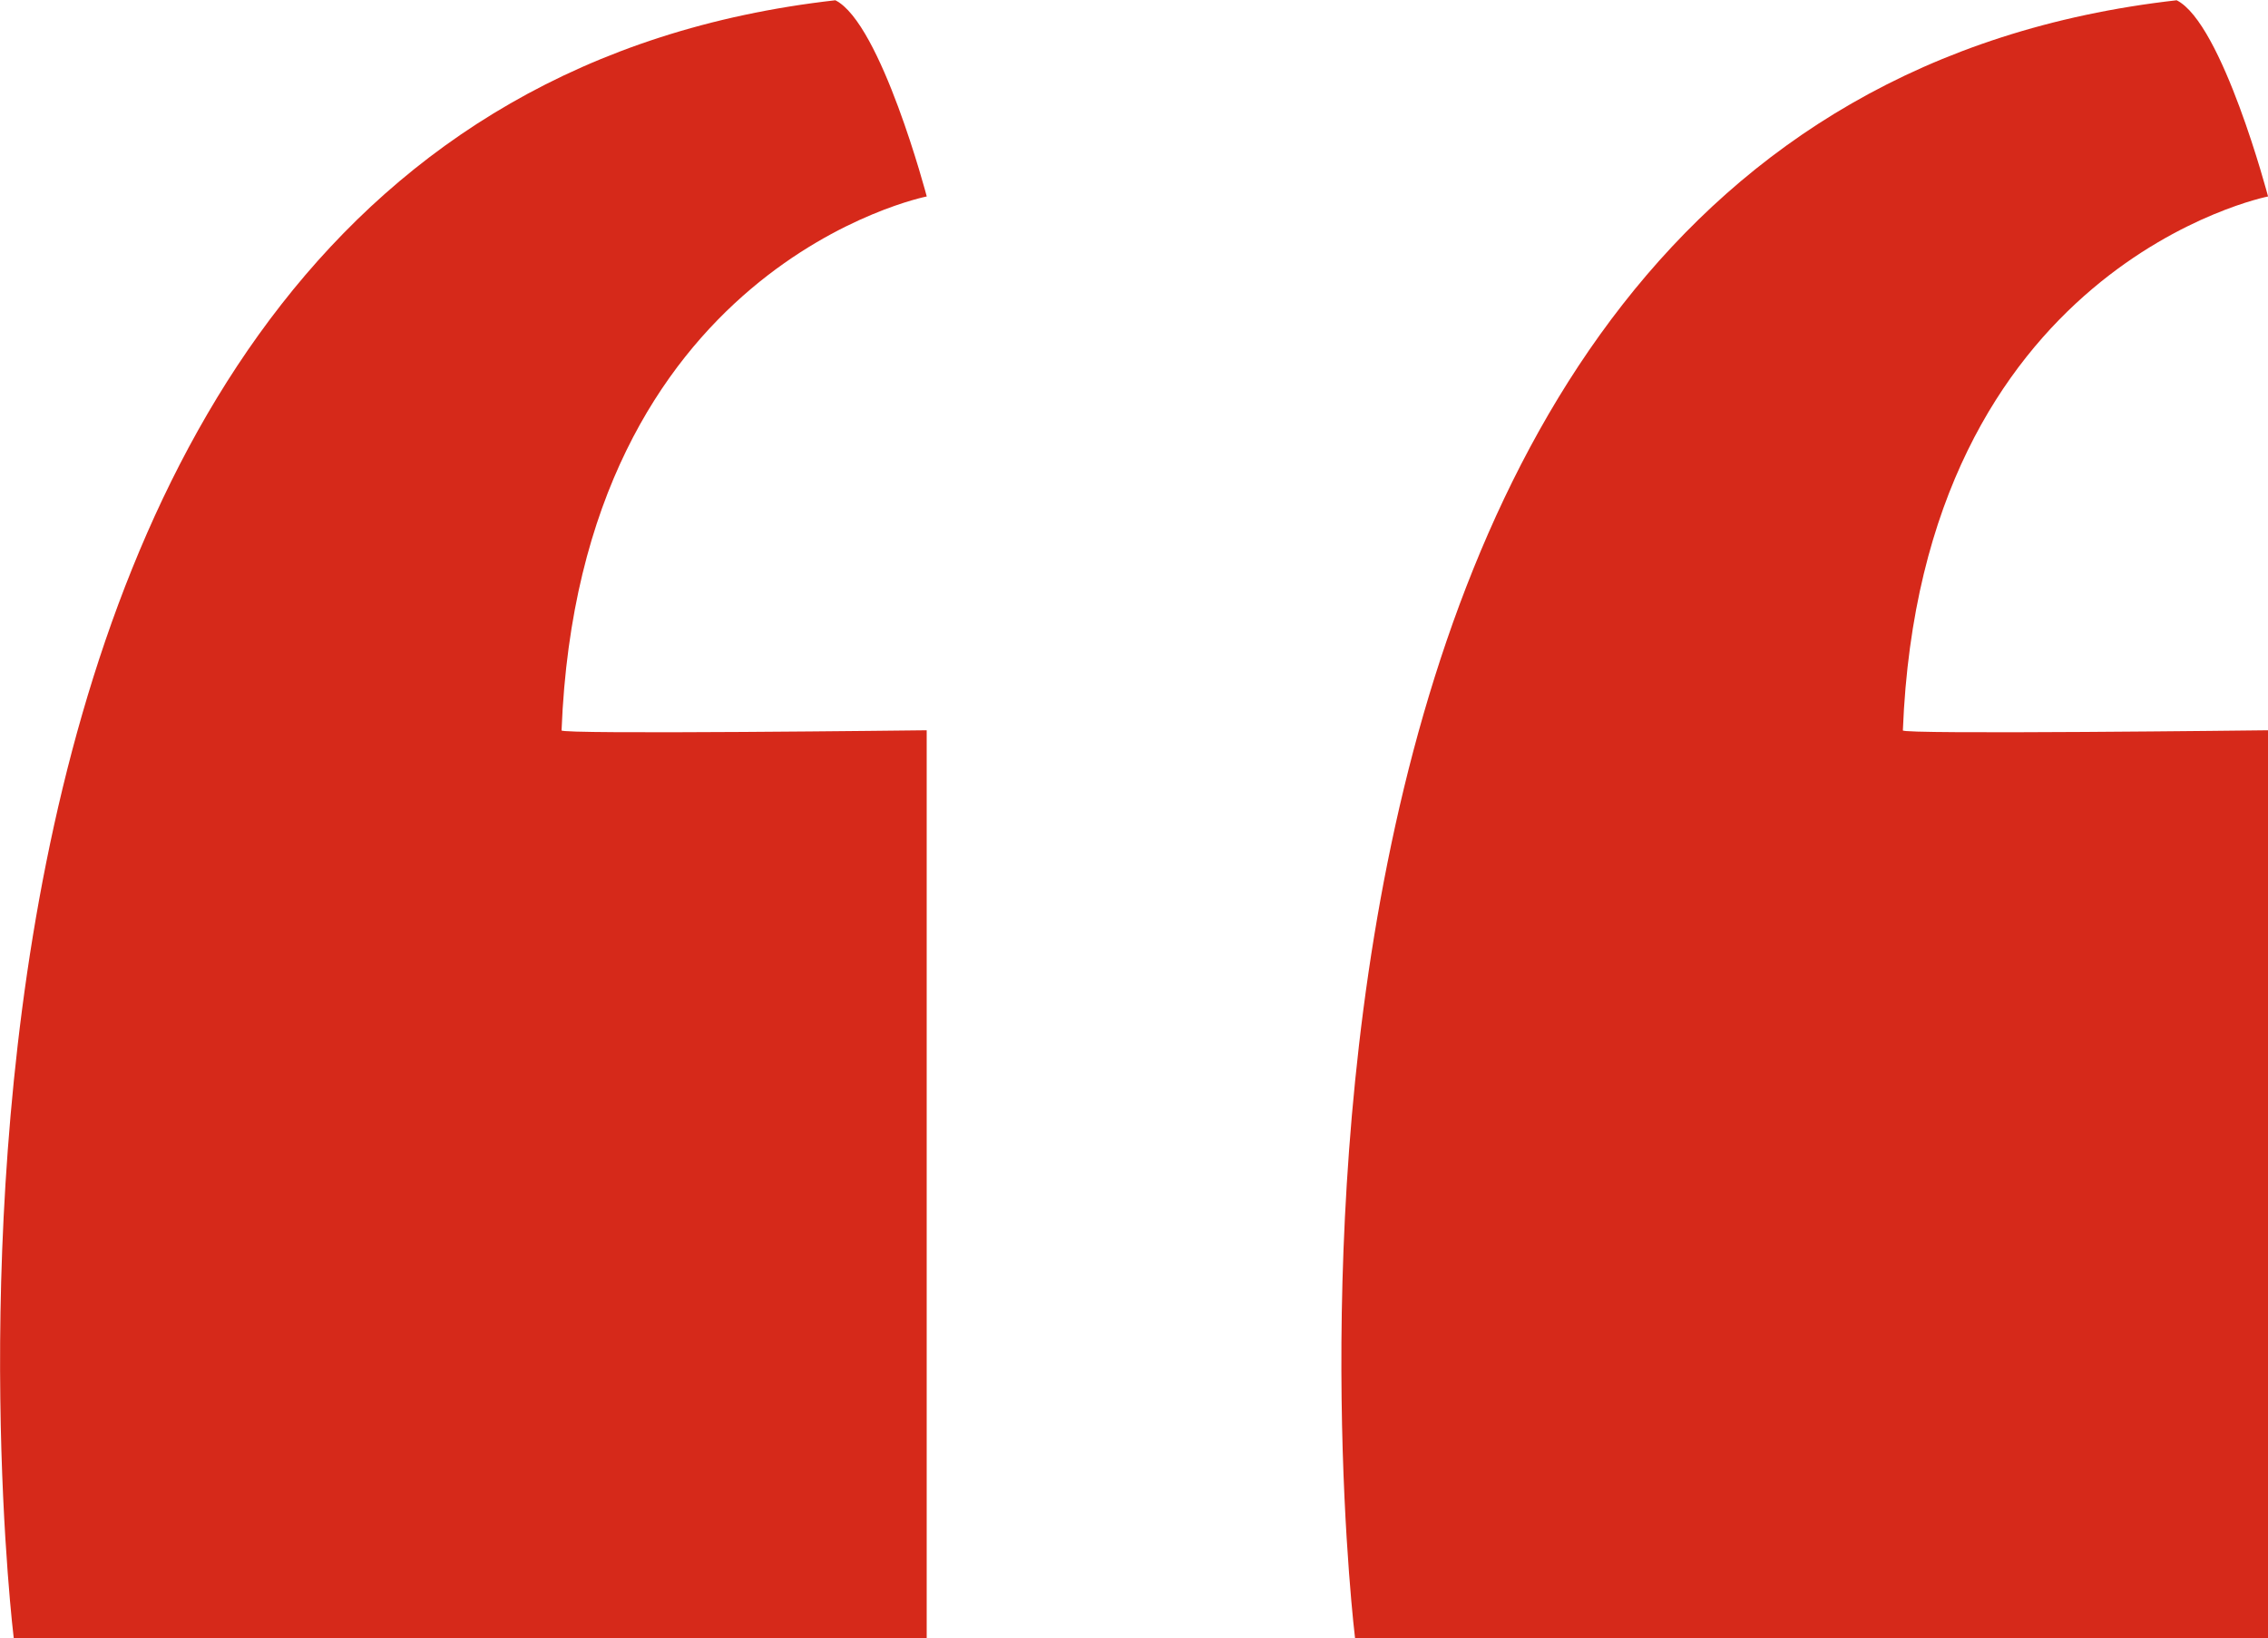
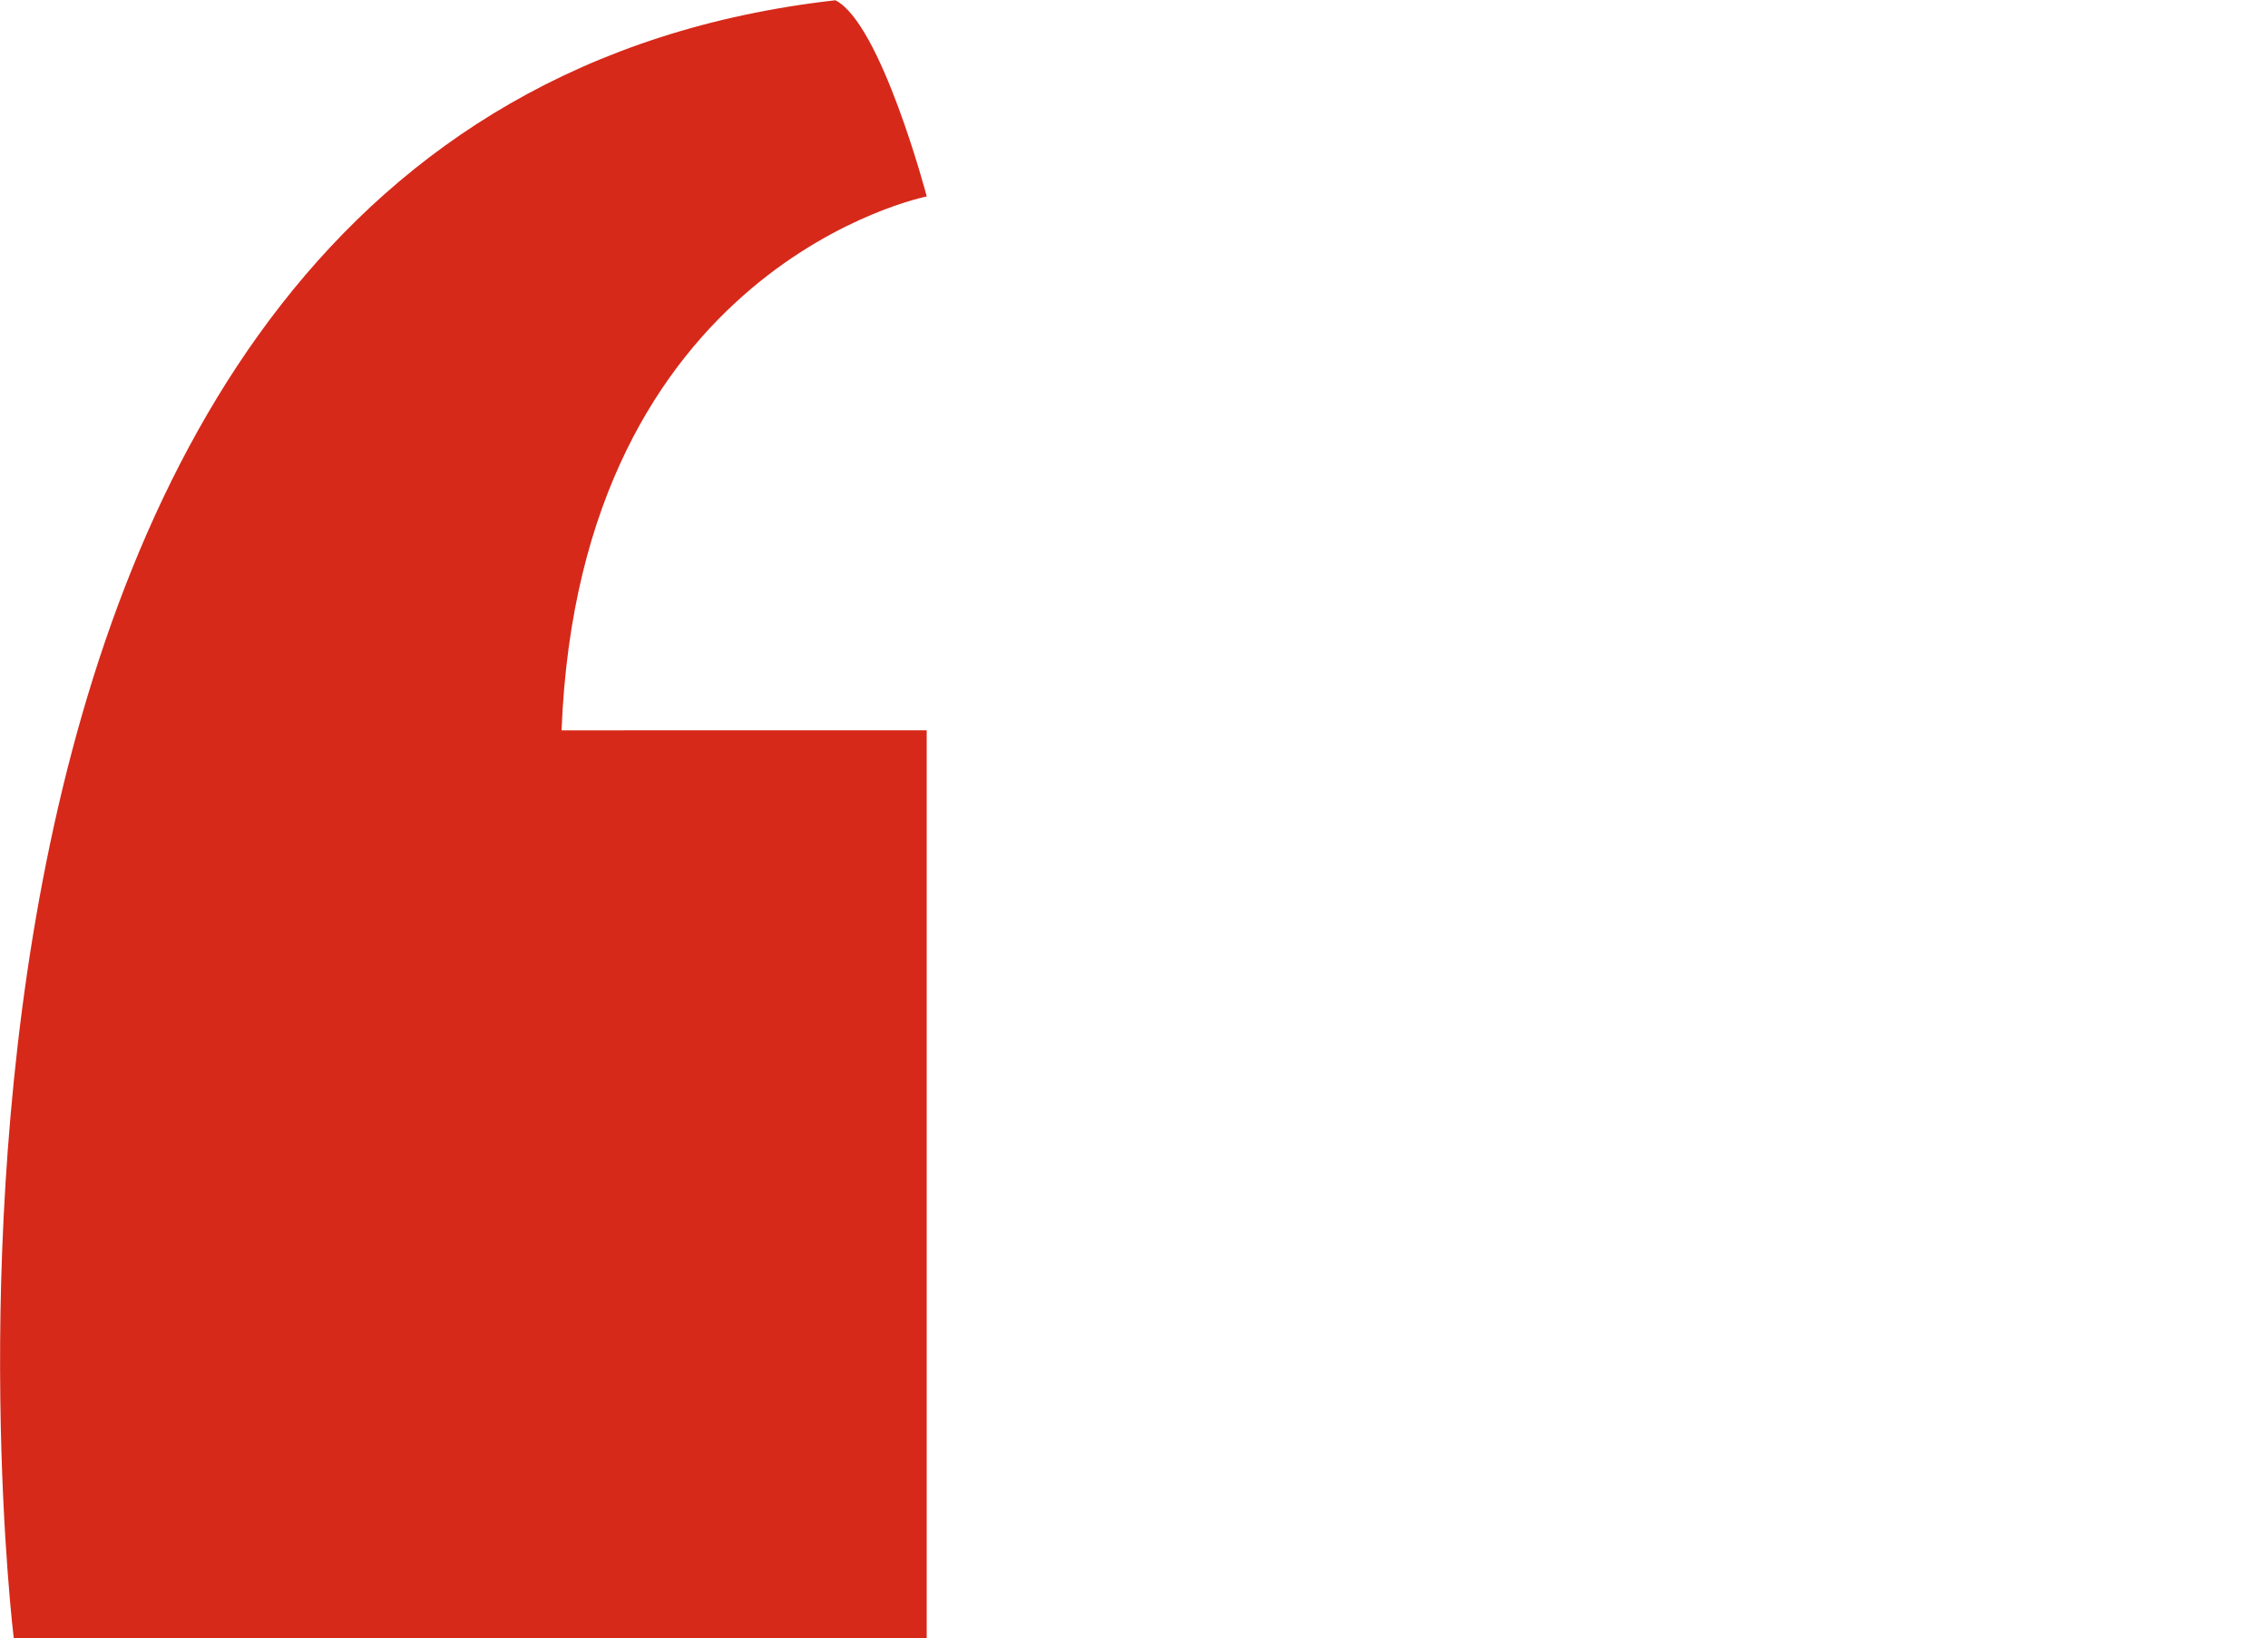
<svg xmlns="http://www.w3.org/2000/svg" width="34.741" height="25.101" viewBox="0 0 34.741 25.101">
  <g id="Quotation_Mark" data-name="Quotation Mark" transform="translate(730.558 3326.189) rotate(180)">
-     <path id="Path_10655" data-name="Path 10655" d="M5778.816,3518v-13.915H5792.8s2.866,23.354-12.585,25.1c-.7-.35-1.4-3.006-1.4-3.006s5.314-1.048,5.594-8.18C5784.481,3517.932,5778.816,3518,5778.816,3518Z" transform="translate(-5062.453 -203)" fill="#d6291a" />
-     <path id="Path_10656" data-name="Path 10656" d="M5778.816,3518v-13.915H5792.8s2.866,23.354-12.585,25.1c-.7-.35-1.4-3.006-1.4-3.006s5.314-1.048,5.594-8.18C5784.481,3517.932,5778.816,3518,5778.816,3518Z" transform="translate(-5082.999 -203)" fill="#d6291a" />
+     <path id="Path_10655" data-name="Path 10655" d="M5778.816,3518v-13.915H5792.8s2.866,23.354-12.585,25.1c-.7-.35-1.4-3.006-1.4-3.006s5.314-1.048,5.594-8.18Z" transform="translate(-5062.453 -203)" fill="#d6291a" />
  </g>
</svg>